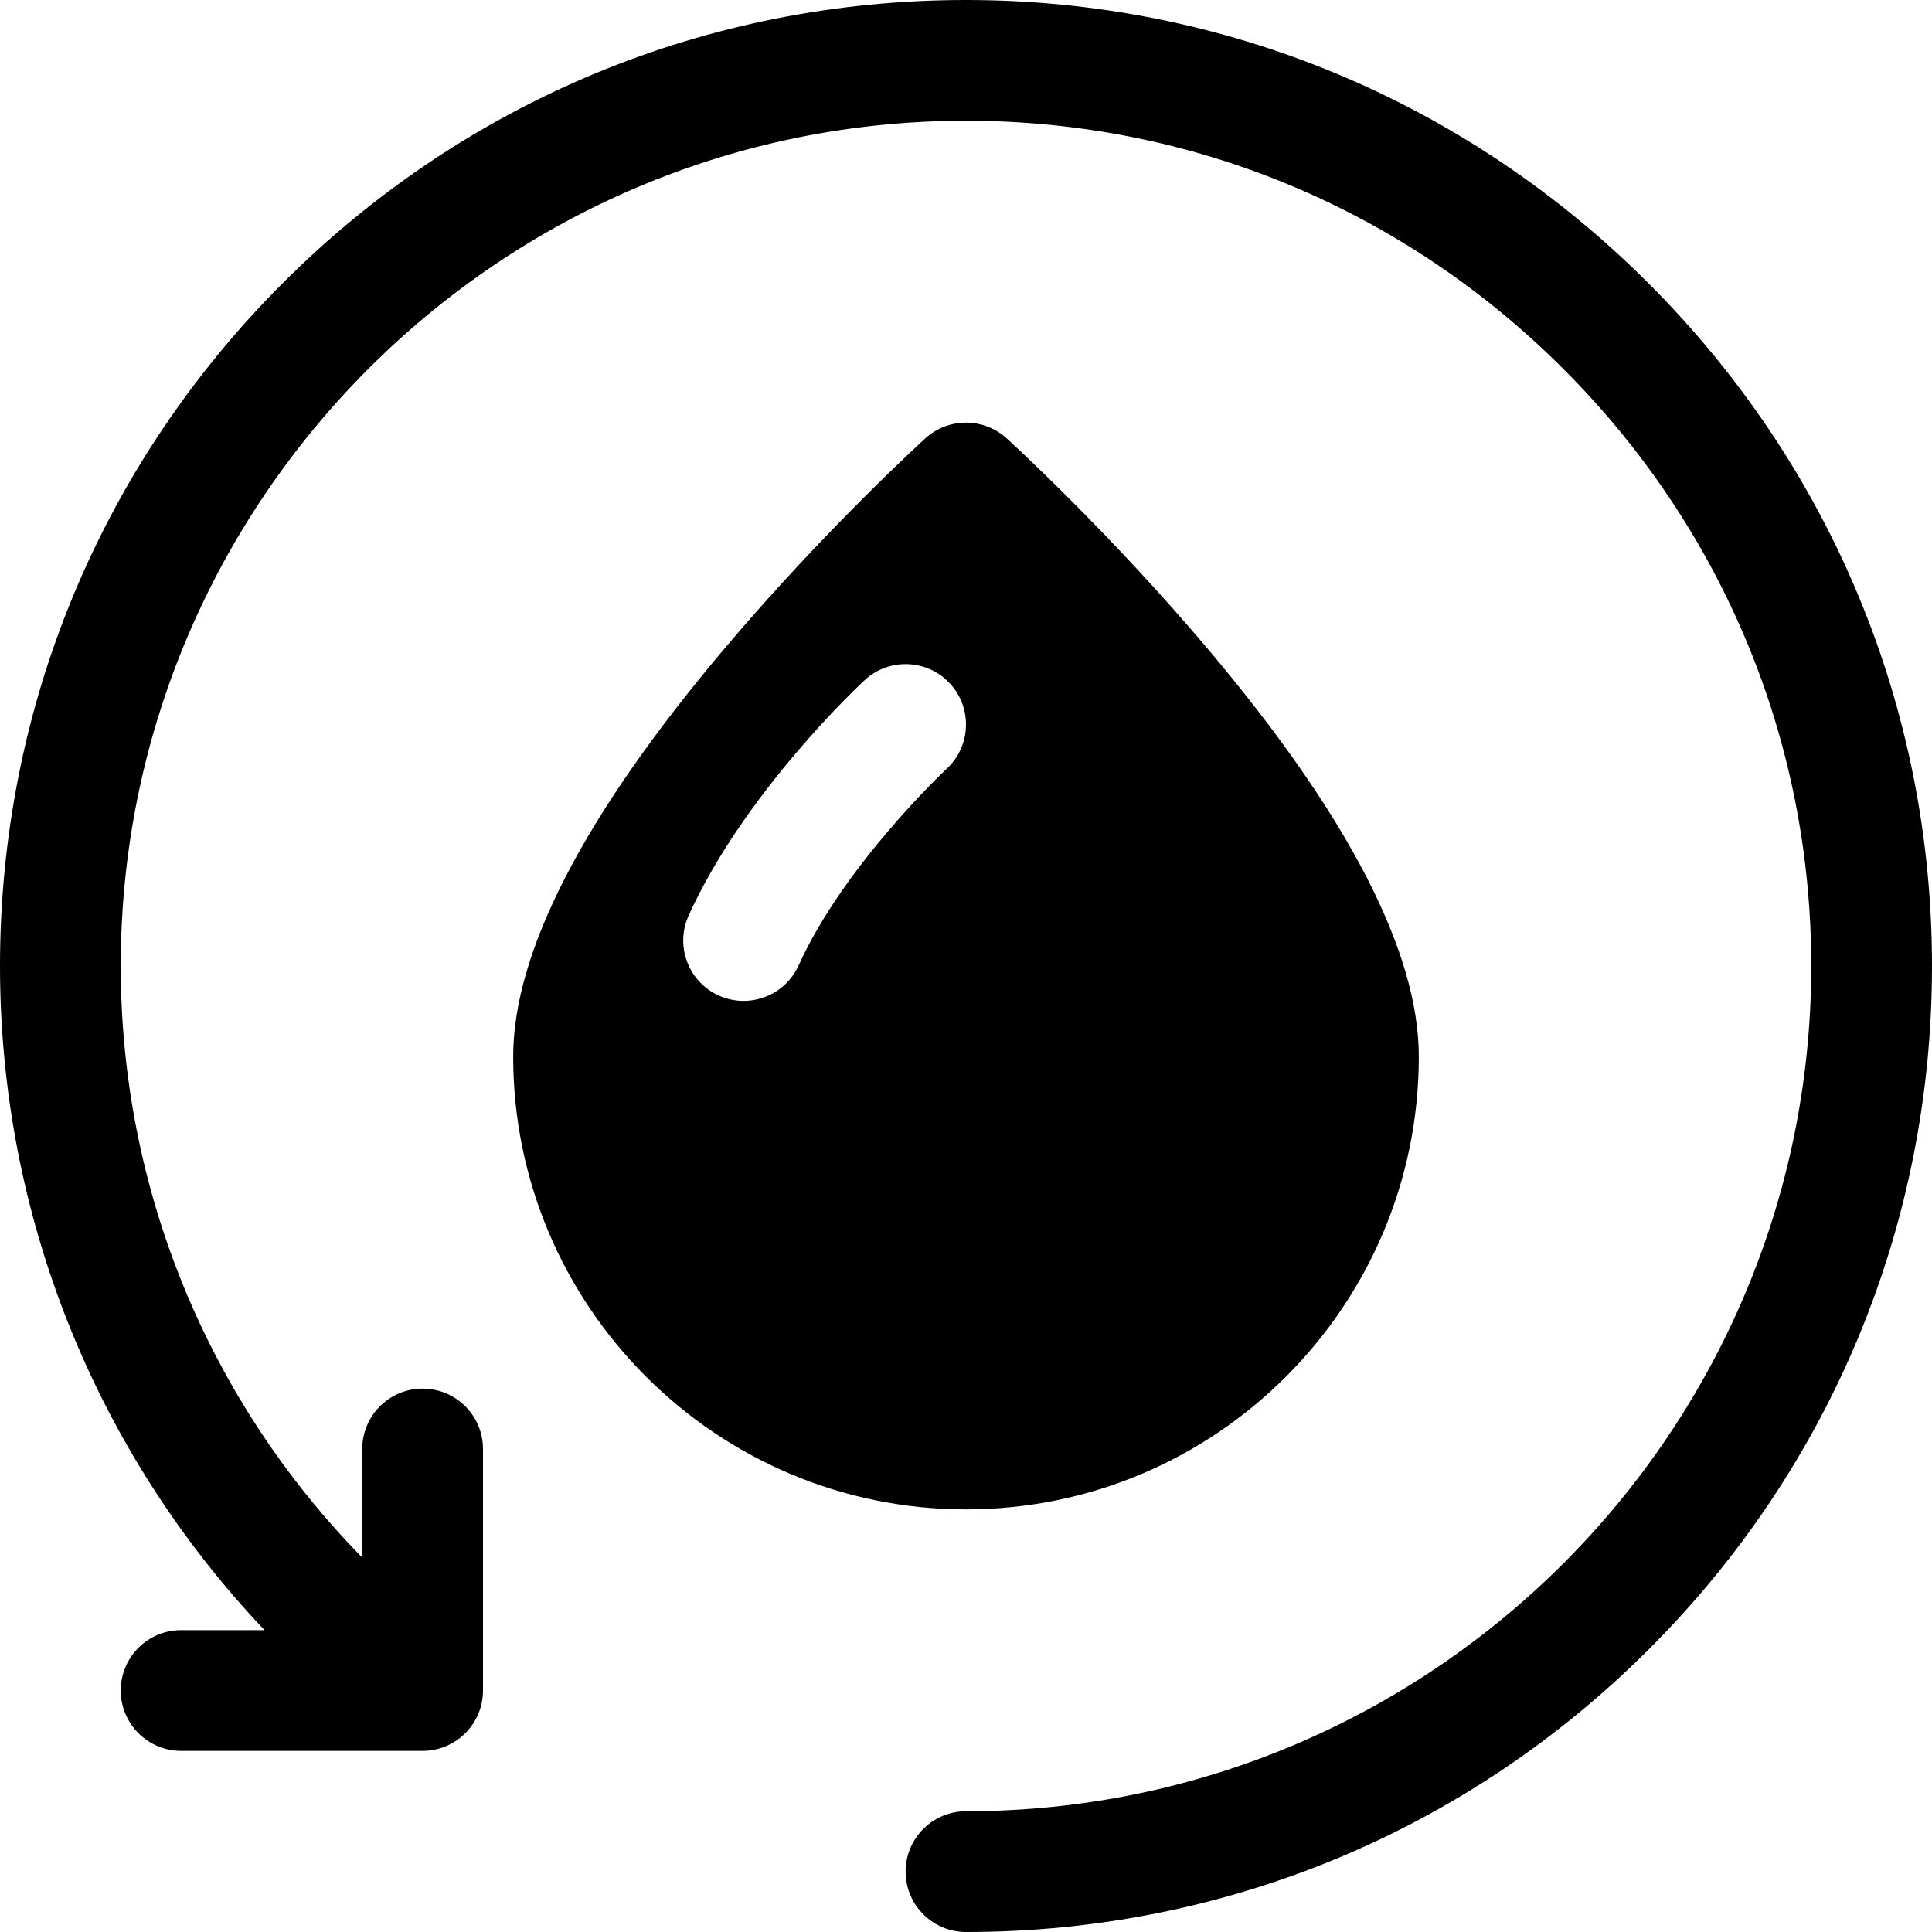
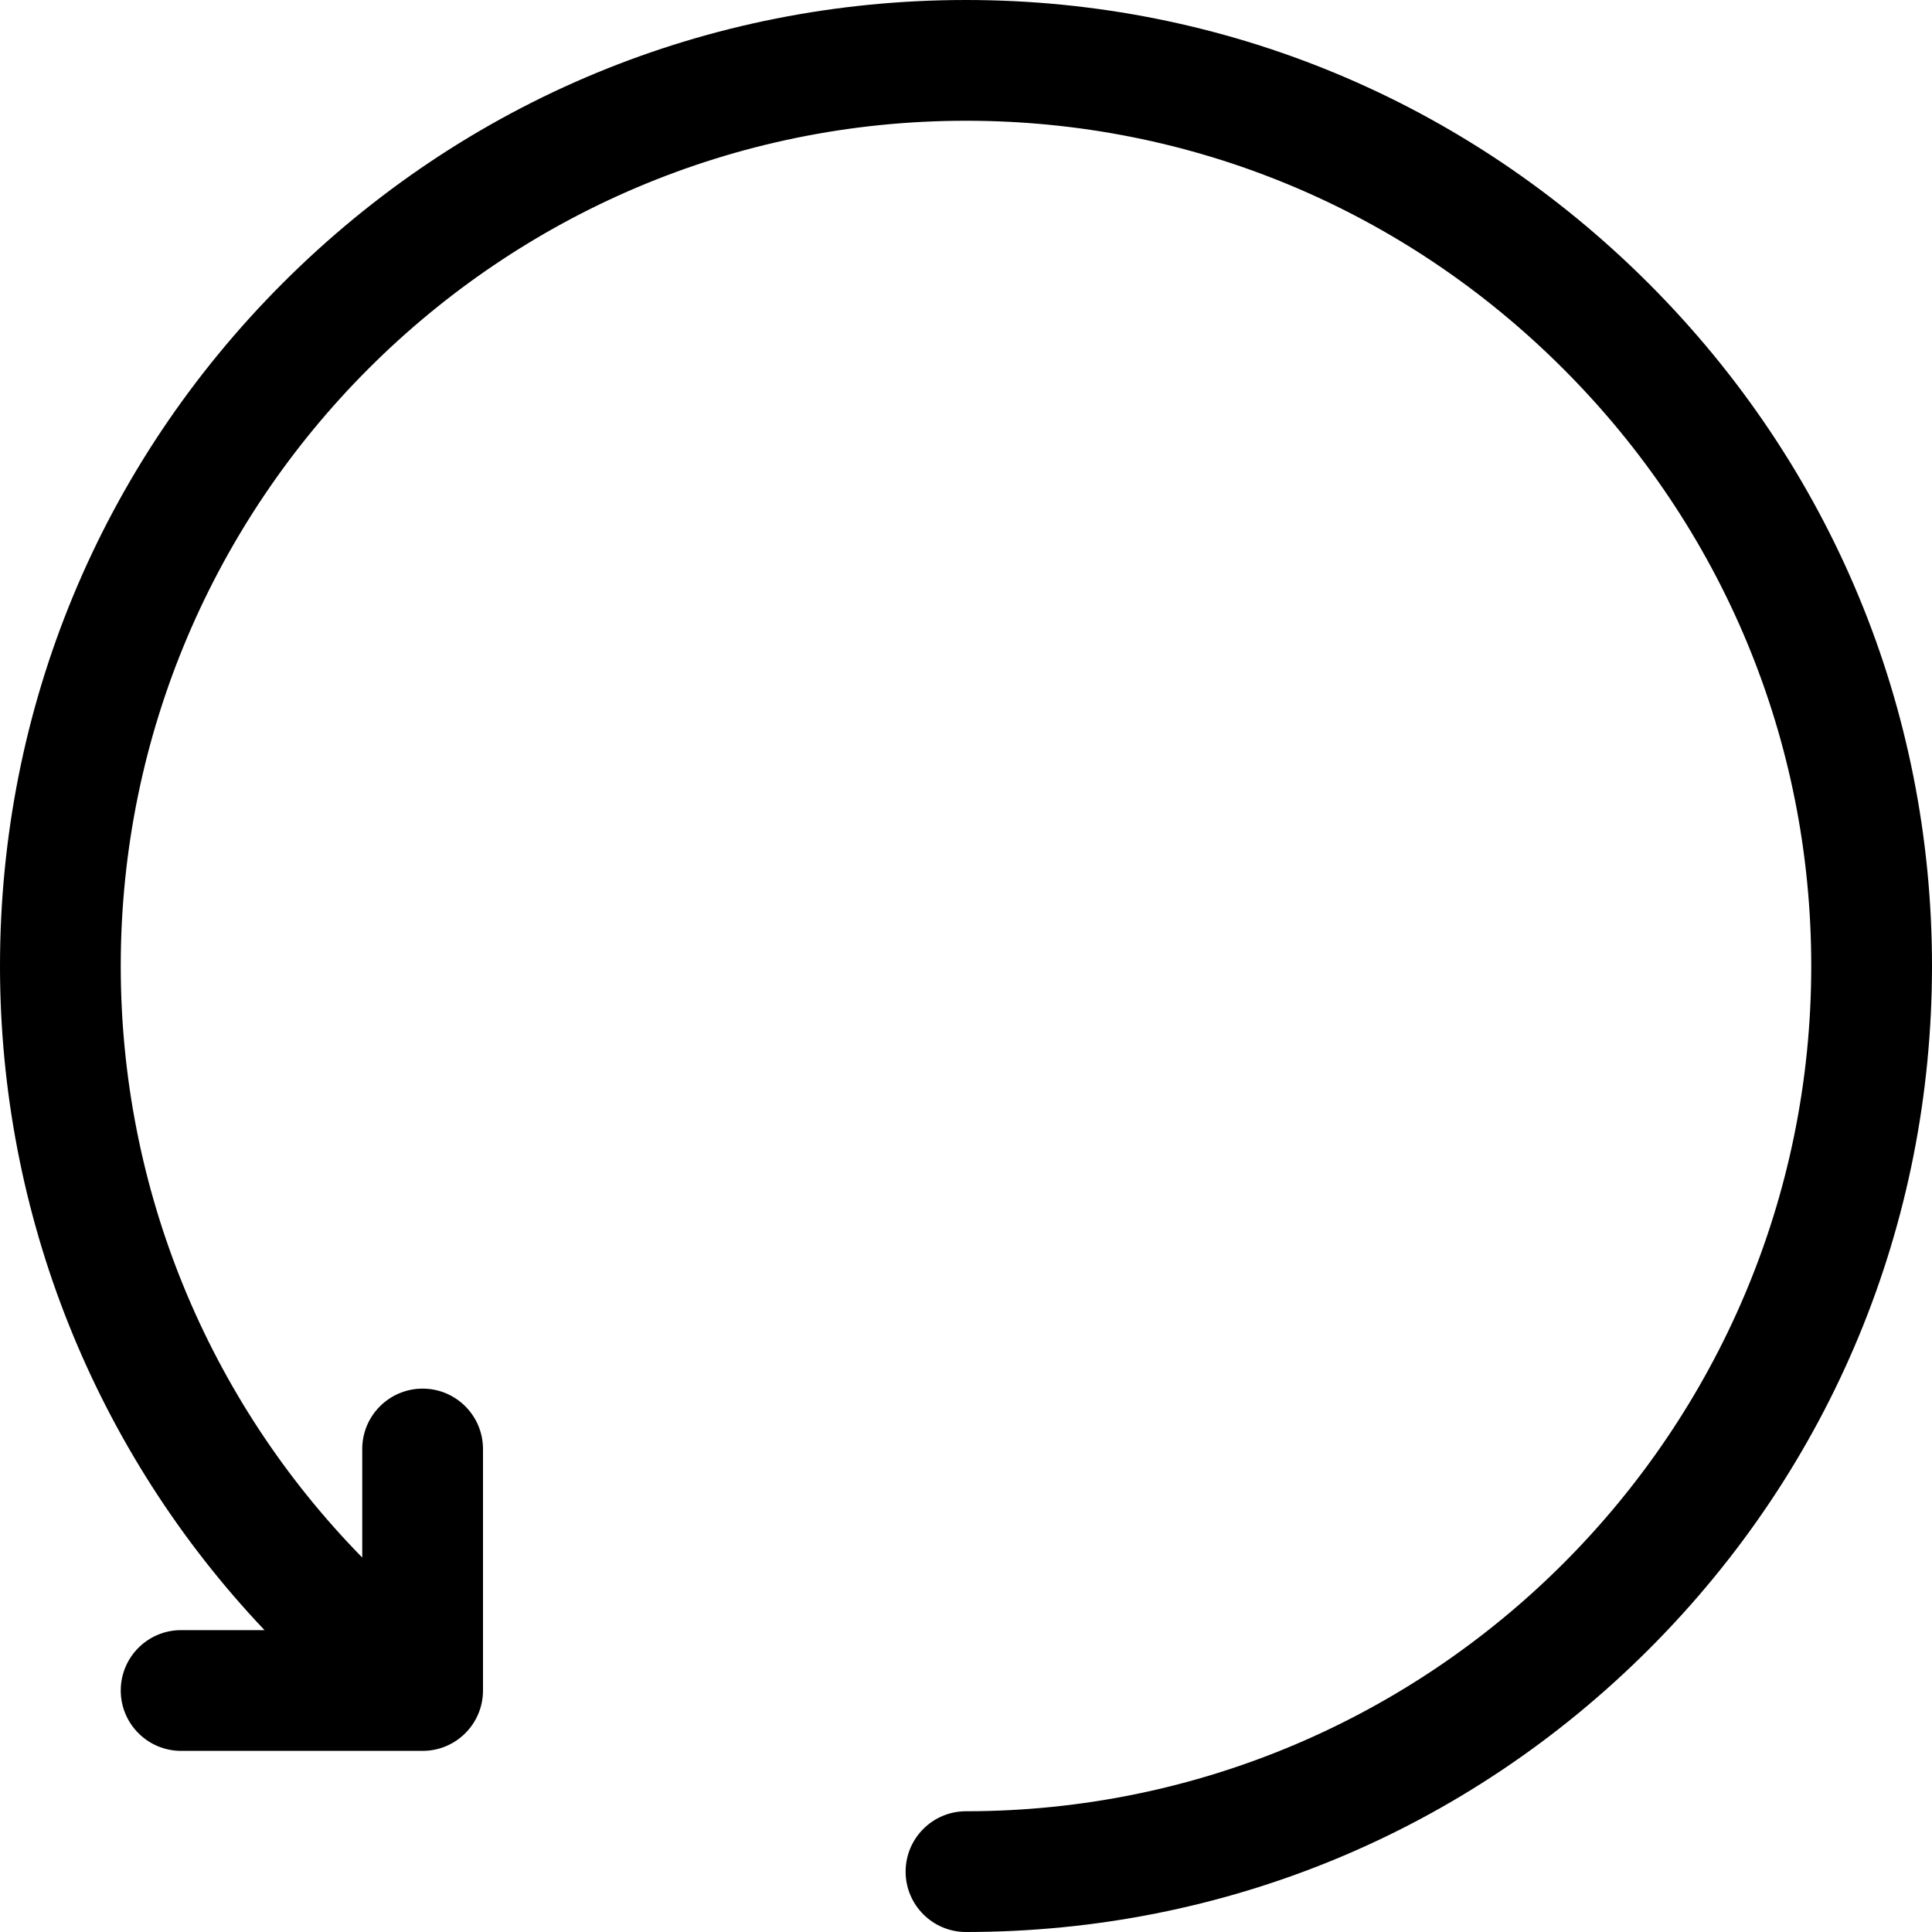
<svg xmlns="http://www.w3.org/2000/svg" id="Layer_1" height="512" viewBox="0 0 512 512" width="512">
  <g>
    <path d="m436.897 75.103c-48.431-48.432-112.675-75.103-180.899-75.103-68.381 0-132.667 26.629-181.019 74.98-48.351 48.353-74.979 112.64-74.979 181.02 0 66.065 25.24 128.678 70.102 176h-22.102c-8.837 0-16 7.164-16 16s7.163 16 16 16h64c8.837 0 16-7.164 16-16v-64c0-8.836-7.163-16-16-16s-16 7.164-16 16v28.765c-40.918-41.72-64-97.667-64-156.765 0-123.513 100.485-223.999 223.998-224 59.676 0 115.885 23.343 158.271 65.73 42.388 42.387 65.731 98.596 65.731 158.272-.001 123.513-100.487 223.998-224 223.998-8.837 0-16 7.164-16 16s7.163 16 16 16c68.381 0 132.668-26.628 181.02-74.979s74.979-112.639 74.98-181.019c.001-68.224-26.672-132.468-75.103-180.899z" />
-     <path d="m320.229 172.144c-26.379-31.27-52.372-54.988-53.466-55.982-6.104-5.55-15.424-5.55-21.527 0-1.094.994-27.087 24.712-53.466 55.982-37.006 43.868-55.77 80.155-55.77 107.856 0 66.168 53.832 120 120 120s120-53.832 120-120c0-27.701-18.764-63.988-55.771-107.856zm-69.353 31.591c-.653.611-27.264 25.649-39.229 52.103-2.674 5.911-8.496 9.409-14.588 9.41-2.205 0-4.444-.458-6.585-1.426-8.051-3.642-11.625-13.121-7.983-21.172 14.757-32.622 45.339-61.184 46.634-62.384 6.481-6.007 16.604-5.622 22.611.858 6.005 6.48 5.621 16.604-.86 22.611z" />
  </g>
</svg>